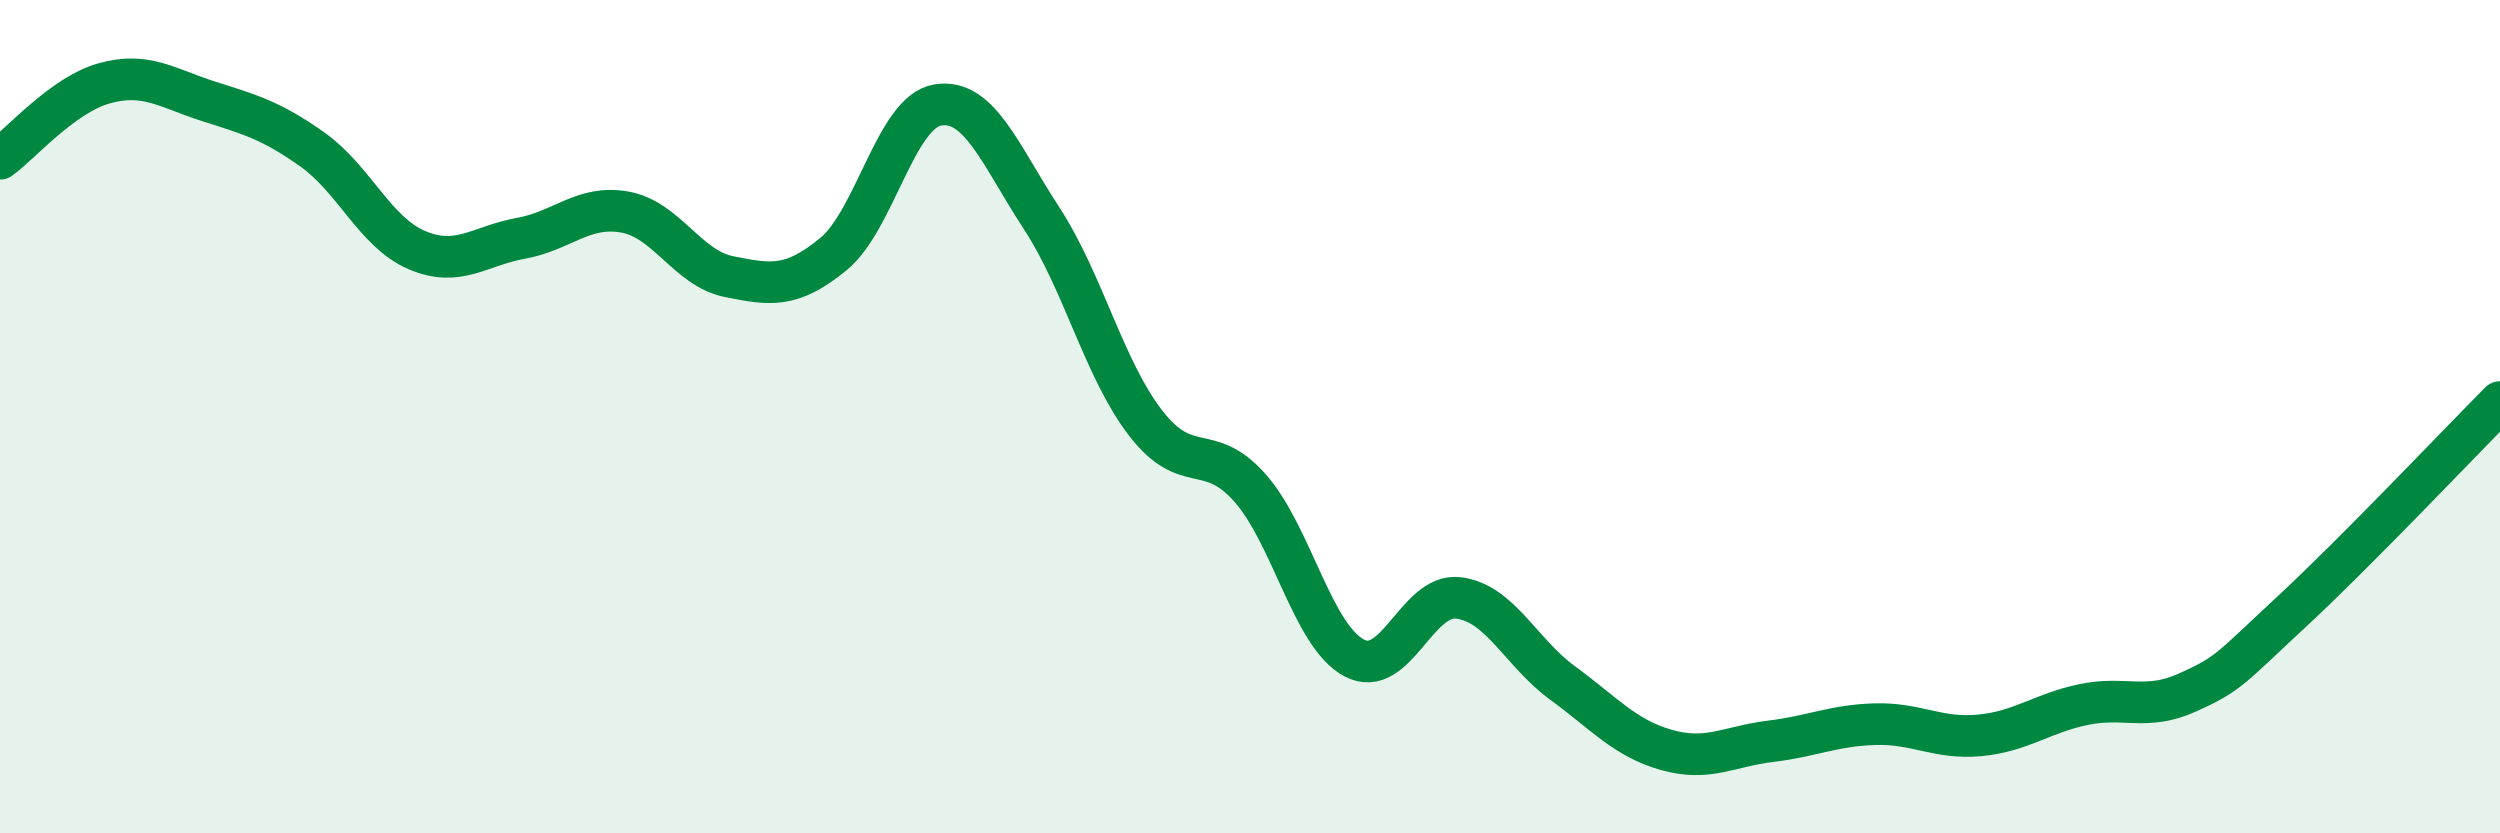
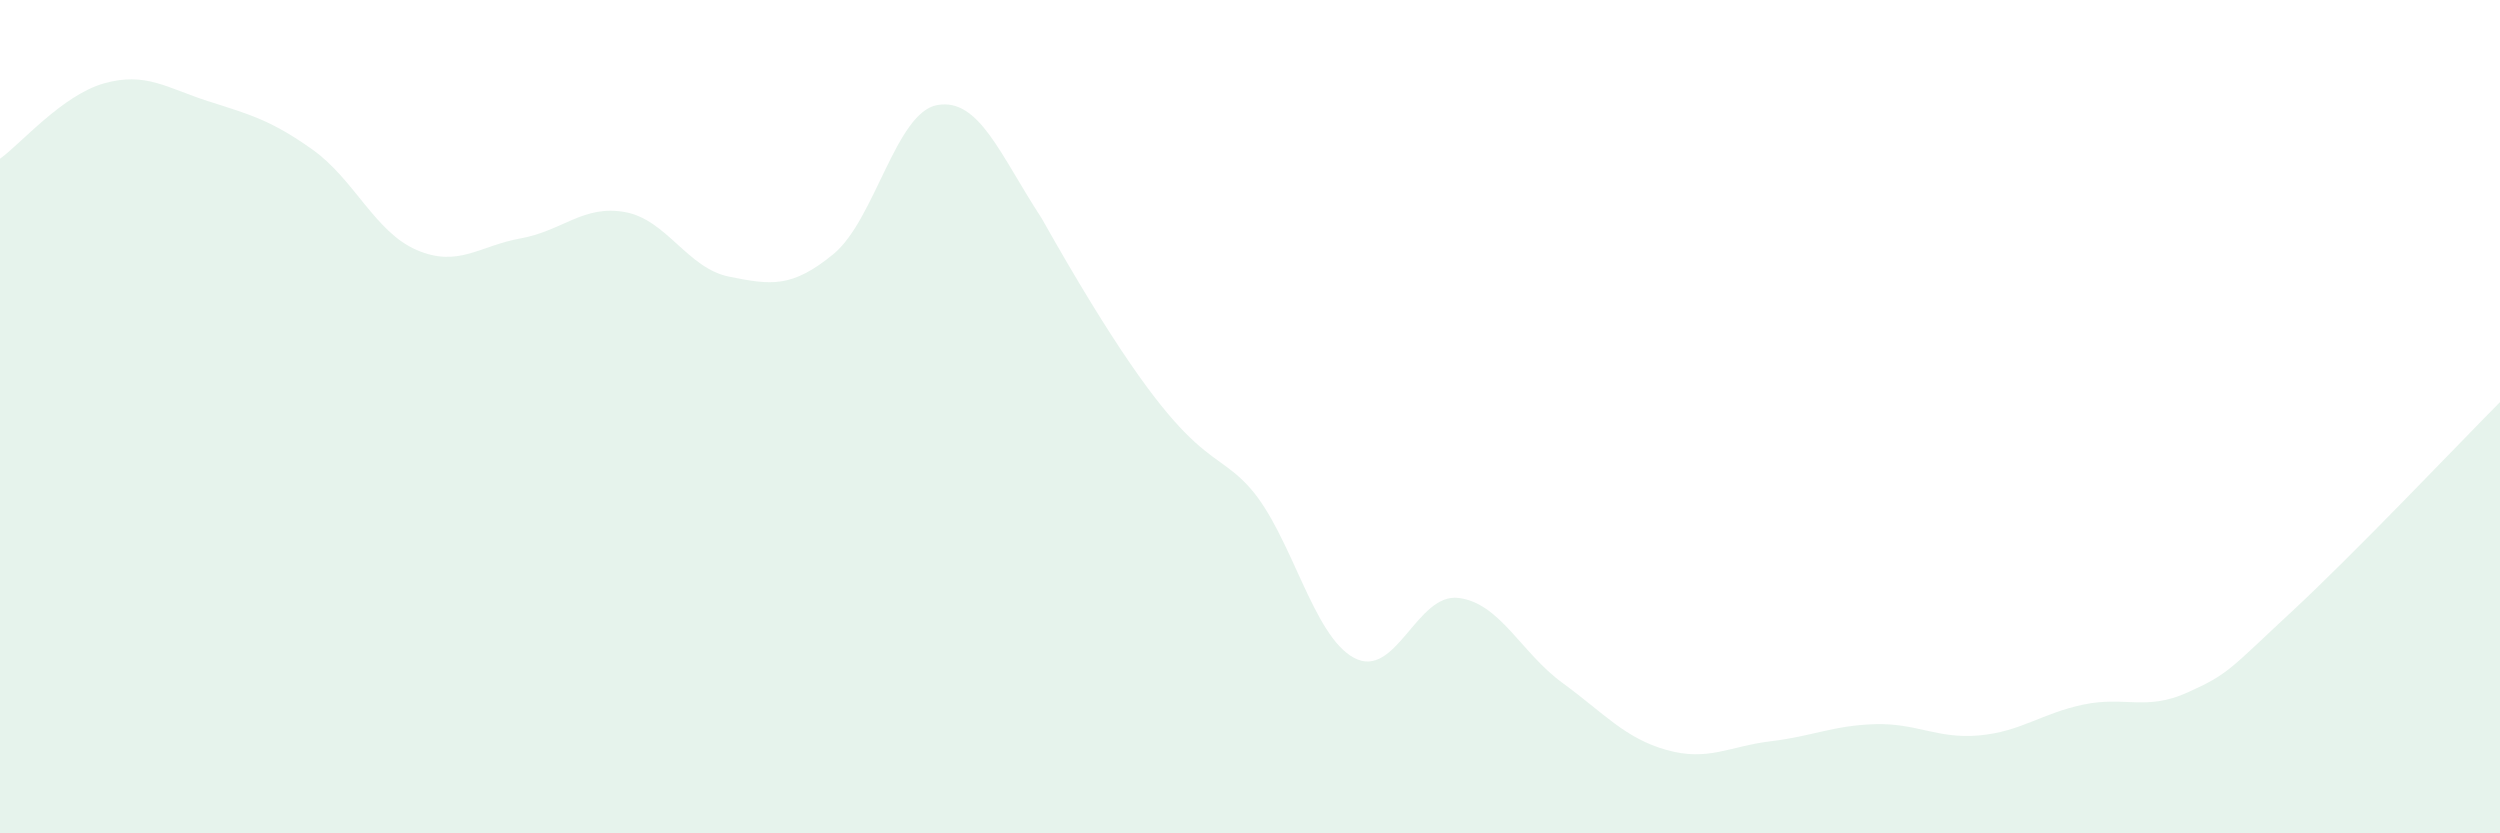
<svg xmlns="http://www.w3.org/2000/svg" width="60" height="20" viewBox="0 0 60 20">
-   <path d="M 0,3.81 C 0.5,3.45 1.5,2.28 2.5,2 C 3.5,1.72 4,2.11 5,2.43 C 6,2.75 6.5,2.88 7.5,3.59 C 8.5,4.3 9,5.57 10,6 C 11,6.43 11.5,5.9 12.5,5.72 C 13.5,5.54 14,4.91 15,5.09 C 16,5.27 16.5,6.44 17.5,6.64 C 18.5,6.84 19,6.92 20,6.1 C 21,5.28 21.5,2.69 22.5,2.52 C 23.5,2.35 24,3.71 25,5.24 C 26,6.77 26.5,8.87 27.5,10.16 C 28.5,11.45 29,10.58 30,11.71 C 31,12.84 31.5,15.26 32.5,15.79 C 33.5,16.32 34,14.23 35,14.35 C 36,14.47 36.5,15.66 37.5,16.39 C 38.5,17.12 39,17.72 40,18 C 41,18.28 41.5,17.91 42.5,17.79 C 43.5,17.67 44,17.41 45,17.38 C 46,17.35 46.5,17.74 47.5,17.65 C 48.5,17.56 49,17.12 50,16.91 C 51,16.7 51.5,17.07 52.5,16.62 C 53.5,16.17 53.5,16.07 55,14.68 C 56.5,13.29 59,10.66 60,9.65L60 20L0 20Z" fill="#008740" opacity="0.1" stroke-linecap="round" stroke-linejoin="round" />
-   <path d="M 0,3.81 C 0.5,3.45 1.5,2.28 2.5,2 C 3.5,1.72 4,2.11 5,2.43 C 6,2.75 6.5,2.88 7.5,3.59 C 8.5,4.3 9,5.57 10,6 C 11,6.43 11.5,5.9 12.5,5.72 C 13.5,5.54 14,4.91 15,5.09 C 16,5.27 16.5,6.44 17.5,6.64 C 18.5,6.84 19,6.92 20,6.1 C 21,5.28 21.5,2.69 22.5,2.52 C 23.5,2.35 24,3.71 25,5.24 C 26,6.77 26.5,8.87 27.5,10.16 C 28.5,11.45 29,10.58 30,11.71 C 31,12.84 31.5,15.26 32.5,15.79 C 33.5,16.32 34,14.23 35,14.35 C 36,14.47 36.5,15.66 37.5,16.39 C 38.5,17.12 39,17.72 40,18 C 41,18.28 41.5,17.91 42.5,17.79 C 43.5,17.67 44,17.41 45,17.38 C 46,17.35 46.5,17.74 47.5,17.65 C 48.5,17.56 49,17.12 50,16.91 C 51,16.7 51.5,17.07 52.5,16.62 C 53.5,16.17 53.5,16.07 55,14.68 C 56.5,13.29 59,10.66 60,9.65" stroke="#008740" stroke-width="1" fill="none" stroke-linecap="round" stroke-linejoin="round" />
+   <path d="M 0,3.81 C 0.5,3.45 1.5,2.28 2.5,2 C 3.5,1.72 4,2.11 5,2.43 C 6,2.75 6.5,2.88 7.5,3.59 C 8.5,4.3 9,5.57 10,6 C 11,6.43 11.5,5.9 12.5,5.72 C 13.5,5.54 14,4.91 15,5.09 C 16,5.27 16.5,6.44 17.5,6.64 C 18.5,6.84 19,6.92 20,6.1 C 21,5.28 21.5,2.69 22.5,2.52 C 23.5,2.35 24,3.71 25,5.24 C 28.5,11.45 29,10.58 30,11.71 C 31,12.84 31.5,15.26 32.5,15.79 C 33.5,16.32 34,14.23 35,14.35 C 36,14.47 36.5,15.66 37.5,16.39 C 38.5,17.12 39,17.72 40,18 C 41,18.28 41.5,17.91 42.5,17.79 C 43.5,17.67 44,17.41 45,17.38 C 46,17.35 46.5,17.74 47.5,17.65 C 48.5,17.56 49,17.12 50,16.91 C 51,16.7 51.5,17.07 52.5,16.62 C 53.5,16.17 53.5,16.07 55,14.68 C 56.5,13.29 59,10.66 60,9.65L60 20L0 20Z" fill="#008740" opacity="0.1" stroke-linecap="round" stroke-linejoin="round" />
</svg>